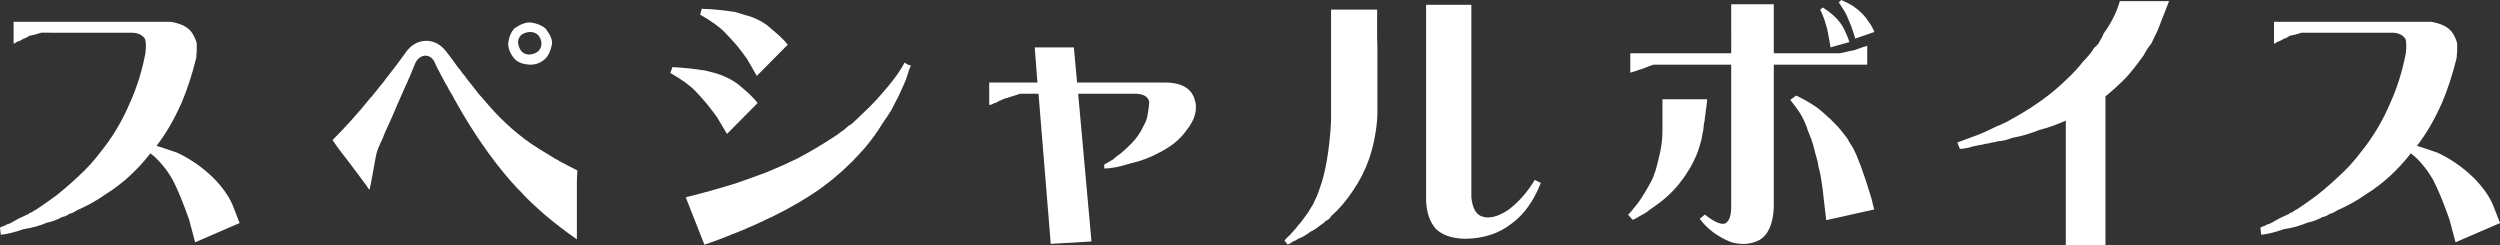
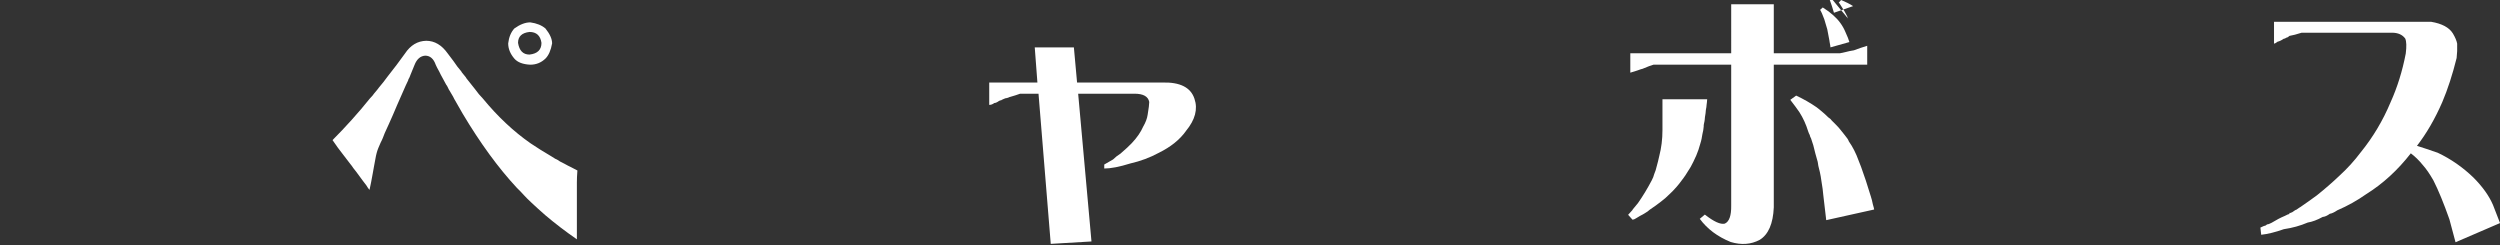
<svg xmlns="http://www.w3.org/2000/svg" id="b" viewBox="0 0 183.418 18.008">
  <rect x="0" y="0" width="183.418" height="18.008" fill="#333333" stroke="none" />
  <g id="c">
    <g id="d">
      <g id="e">
-         <path d="M17.578,16.367l-3.262,1.406-.449-1.68c-.417-1.185-.808-2.135-1.172-2.852-.273-.481-.534-.859-.781-1.133-.273-.338-.566-.625-.879-.859-.964,1.237-2.051,2.233-3.262,2.988-.664.469-1.374.866-2.129,1.191-.234.156-.417.241-.547.254-.195.144-.371.222-.527.234-.404.222-.769.358-1.094.41-.547.234-1.133.397-1.758.488-.625.222-1.179.358-1.66.41l-.059-.527c.182-.091.312-.144.391-.156.065-.065.137-.098.215-.098.13-.065.202-.098.215-.098.338-.208.664-.378.977-.508.169-.091.28-.137.332-.137v-.078h.078l.137-.059c.156-.117.254-.176.293-.176.182-.13.28-.195.293-.195.417-.286.82-.572,1.211-.859.586-.469,1.133-.943,1.641-1.426.586-.533,1.113-1.113,1.582-1.738.898-1.106,1.627-2.33,2.188-3.672.495-1.094.866-2.285,1.113-3.574.065-.521.052-.885-.039-1.094-.208-.286-.534-.43-.977-.43H3.027c-.365.117-.664.195-.898.234-.078.078-.144.117-.195.117-.104.065-.183.098-.234.098-.144.104-.293.176-.449.215-.117.092-.202.137-.254.137v-1.602h11.523c.794.131,1.328.417,1.602.859.169.287.273.534.312.742.013.378,0,.729-.039,1.055-.3,1.211-.651,2.292-1.055,3.242-.534,1.225-1.152,2.292-1.855,3.203.417.131.924.3,1.523.508.963.456,1.836,1.062,2.617,1.816.677.678,1.159,1.354,1.445,2.031l.508,1.309Z" style="fill:#fff;" />
        <path d="M42.324,13.418v4.141c-.847-.586-1.621-1.179-2.324-1.777-.183-.156-.358-.312-.527-.469-.091-.078-.176-.156-.254-.234-.065-.052-.156-.137-.273-.254-.183-.169-.352-.338-.508-.508-.13-.13-.215-.221-.254-.273-.013-.013-.104-.104-.273-.273-1.354-1.458-2.676-3.268-3.965-5.43-.156-.26-.312-.533-.469-.82-.117-.195-.195-.338-.234-.43-.117-.195-.202-.338-.254-.43-.039-.052-.078-.123-.117-.215-.052-.117-.098-.195-.137-.234-.117-.221-.202-.377-.254-.469-.117-.208-.202-.371-.254-.488-.117-.208-.202-.371-.254-.488-.156-.455-.417-.684-.781-.684-.352.026-.612.254-.781.684-.117.273-.222.527-.312.762-.013.053-.026.085-.039.098l-.039.098c-.039.039-.065.098-.078.176-.039.092-.098.215-.176.371-.222.508-.437.996-.645,1.465-.195.469-.391.918-.586,1.348-.117.248-.222.476-.312.684-.052.117-.098.234-.137.352-.039.078-.065.137-.078.176-.039.092-.065.144-.078.156-.065.156-.124.293-.176.41-.091.222-.163.488-.215.801-.026.117-.059.293-.098.527-.026.156-.059.339-.098.547-.078.443-.156.84-.234,1.191-.065-.064-.144-.176-.234-.332-.078-.104-.163-.215-.254-.332-.208-.286-.371-.508-.488-.664-.052-.064-.124-.156-.215-.273-.065-.104-.137-.201-.215-.293-.144-.195-.293-.391-.449-.586-.339-.43-.625-.82-.859-1.172.273-.273.508-.514.703-.723.234-.26.469-.514.703-.762.481-.533.925-1.055,1.328-1.562.144-.143.254-.273.332-.391.169-.195.28-.332.332-.41.234-.273.449-.547.645-.82.456-.572.879-1.133,1.27-1.68.403-.611.925-.924,1.562-.938.612,0,1.14.312,1.582.938.312.404.547.723.703.957.078.104.137.176.176.215.091.104.144.176.156.215.078.104.137.176.176.215.091.104.144.176.156.215.039.053.065.085.078.098.039.053.065.085.078.098.039.053.065.085.078.098.039.053.065.085.078.098.039.053.065.085.078.098.039.053.065.085.078.098.039.053.065.085.078.098.039.053.065.085.078.098.195.273.391.508.586.703,1.081,1.315,2.246,2.409,3.496,3.281.442.3.964.625,1.562.977.169.117.319.202.449.254.065.053.137.098.215.137l.234.117c.208.117.371.202.488.254.169.092.332.176.488.254-.026.326-.039.632-.039.918ZM37.734,4.297c-.3-.352-.449-.723-.449-1.113.052-.455.202-.82.449-1.094.417-.299.808-.449,1.172-.449.469.065.84.215,1.113.449.325.404.488.769.488,1.094-.091.508-.254.879-.488,1.113-.312.3-.684.449-1.113.449-.547-.025-.938-.176-1.172-.449ZM38.007,3.145c.091.573.371.859.84.859.586-.064.879-.352.879-.859-.078-.533-.371-.801-.879-.801-.56.065-.84.332-.84.801Z" style="fill:#fff;" />
-         <path d="M51.875,7.637c-.364-.43-.664-.762-.898-.996-.378-.391-.977-.82-1.797-1.289l.156-.43c.781.039,1.582.124,2.402.254.469.104.879.222,1.23.352.469.195.859.41,1.172.645.156.131.28.234.371.312.247.209.449.391.605.547.222.222.378.397.469.527l-2.246,2.266-.723-1.211c-.169-.247-.417-.572-.742-.977ZM66.835,4.805c-.13.287-.202.476-.215.566-.026.065-.039.104-.039.117l-.02.098c-.039.053-.065.124-.078.215-.078.183-.137.319-.176.41-.156.339-.28.612-.371.82-.013.014-.202.378-.566,1.094-.091.131-.202.3-.332.508-.091.117-.202.28-.332.488-.339.547-.69,1.042-1.055,1.484-.117.144-.215.261-.293.352-.156.17-.254.273-.293.312-.156.183-.261.293-.312.332-.144.17-.241.273-.293.312-.898.886-1.804,1.628-2.715,2.227-1.172.781-2.507,1.511-4.004,2.188-.3.144-.612.28-.938.41-.13.078-.215.117-.254.117-.039.026-.124.059-.254.098-.065.039-.104.059-.117.059-.026.026-.065.039-.117.039-.13.065-.215.098-.254.098-.677.286-1.387.554-2.129.801l-1.367-3.477c1.172-.286,2.39-.625,3.652-1.016.859-.299,1.621-.572,2.285-.82.847-.352,1.589-.684,2.227-.996.911-.481,1.765-.982,2.559-1.504.247-.156.456-.299.625-.43.222-.143.417-.299.586-.469.144-.078.241-.143.293-.195.144-.13.234-.215.273-.254.195-.182.378-.357.547-.527.339-.312.651-.625.938-.938.364-.403.664-.748.898-1.035.508-.611.898-1.178,1.172-1.699.183.131.339.202.469.215ZM54.062,3.34c-.364-.416-.664-.742-.898-.977-.378-.391-.977-.82-1.797-1.289l.117-.43c.808.026,1.621.104,2.441.234.495.156.905.28,1.23.371.442.17.827.378,1.152.625l.801.684c.339.312.566.554.684.723l-2.266,2.285-.723-1.25c-.169-.247-.417-.572-.742-.977Z" style="fill:#fff;" />
        <path d="M87.012,9.609c-.456.639-1.12,1.172-1.992,1.602-.651.352-1.348.612-2.09.781-.794.248-1.433.371-1.914.371v-.293c.261-.156.476-.279.645-.371.156-.156.339-.299.547-.43.364-.312.645-.572.84-.781.378-.403.651-.801.82-1.191.183-.312.293-.605.332-.879.078-.469.117-.781.117-.938-.078-.403-.437-.605-1.074-.605h-4.141l.977,10.84-2.988.176-.898-11.016h-1.348c-.208.078-.476.163-.801.254-.065.039-.124.059-.176.059-.013.014-.046.02-.098.02-.052.026-.085.039-.098.039-.104.053-.163.078-.176.078-.013.026-.046.039-.098.039-.052.026-.085.039-.098.039-.144.104-.261.156-.352.156-.117.092-.241.137-.371.137v-1.641h3.535l-.195-2.578h2.871l.234,2.578h6.25c1.302-.039,2.09.358,2.363,1.191.261.756.052,1.543-.625,2.363Z" style="fill:#fff;" />
-         <path d="M101.036.703v2.188c.013.209.02.449.02.723v4.688c-.013.273-.02.437-.02.488-.091,1.042-.293,2.012-.605,2.91-.286.808-.671,1.562-1.152,2.266-.521.781-1.055,1.406-1.602,1.875-.104.183-.234.3-.391.352-.169.169-.3.273-.391.312-.3.247-.547.41-.742.488-.339.261-.632.43-.879.508-.144.104-.28.176-.41.215-.195.144-.332.215-.41.215l-.215-.293c.156-.169.3-.312.43-.43.078-.104.144-.176.195-.215.052-.091.117-.163.195-.215.078-.13.195-.273.352-.43.144-.183.254-.332.332-.449.117-.144.222-.293.312-.449.144-.247.241-.41.293-.488.195-.391.352-.762.469-1.113.442-1.211.723-2.857.84-4.941V.703h3.379ZM113.047,13.418c-.521,1.328-1.237,2.324-2.148,2.988-.925.729-2.07,1.101-3.438,1.113-.95-.026-1.66-.273-2.129-.742-.43-.495-.664-1.172-.703-2.031V.352h3.32v14.141c.091.82.371,1.289.84,1.406.495.156,1.113-.007,1.855-.488.755-.56,1.406-1.295,1.953-2.207.144.065.293.137.449.215Z" style="fill:#fff;" />
-         <path d="M125,9.238c-.013.078-.02.137-.02.176-.013.092-.02.144-.02.156-.039.156-.078.358-.117.605-.026.131-.059.254-.098.371-.078.3-.176.586-.293.859-.144.326-.28.605-.41.84-.273.456-.495.788-.664.996-.065.078-.124.156-.176.234-.091.117-.156.195-.195.234-.195.222-.358.391-.488.508-.222.222-.437.41-.645.566-.248.195-.527.397-.84.605-.078.078-.195.163-.352.254-.078.052-.195.117-.352.195l-.293.176c-.091.065-.176.098-.254.098v.02l-.332-.371c.091-.104.156-.176.195-.215.091-.091.143-.156.156-.195.091-.104.215-.254.371-.449.364-.521.703-1.08,1.016-1.68.078-.143.137-.293.176-.449.091-.221.143-.377.156-.469.091-.325.163-.611.215-.859.156-.599.234-1.23.234-1.895v-2.266h3.281c-.013.104-.02.183-.02.234-.013.065-.02.117-.02.156-.013.092-.02.156-.02.195-.026.104-.046.254-.059.449-.039.222-.059.371-.059.449-.013.053-.02.098-.02.137-.039.17-.059.28-.059.332ZM136.993,4.746h-6.855v10.469c-.052,1.198-.397,1.992-1.035,2.383-.638.339-1.348.391-2.129.156-.964-.391-1.719-.957-2.266-1.699.208-.169.332-.273.371-.312.664.521,1.152.742,1.465.664.325-.144.481-.586.469-1.328V4.746h-5.703c-.183.053-.41.137-.684.254-.078.039-.156.065-.234.078-.13.053-.391.137-.781.254v-1.426h7.402V.312h3.125v3.594h4.863c.104-.025.254-.059.449-.098.13-.039.319-.078.566-.117.169-.064.332-.123.488-.176.312-.104.475-.156.488-.156v1.387ZM137.247,14.375c.065.195.117.397.156.605.065.222.098.352.098.391l-3.516.781-.215-1.836c-.026-.312-.065-.611-.117-.898-.052-.377-.098-.645-.137-.801-.091-.338-.144-.586-.156-.742-.078-.299-.137-.508-.176-.625-.091-.416-.195-.781-.312-1.094-.052-.091-.085-.176-.098-.254-.039-.064-.078-.156-.117-.273-.156-.508-.371-.977-.645-1.406-.169-.247-.391-.547-.664-.898l.43-.312c.534.248,1.035.534,1.504.859.091.065.273.215.547.449.091.078.195.176.312.293.091.065.143.104.156.117.026.039.059.078.098.117.13.131.241.241.332.332.117.117.221.234.312.352.13.17.234.3.312.391.156.183.254.332.293.449.286.404.527.879.723,1.426.039.104.098.254.176.449.234.639.469,1.348.703,2.129ZM133.848,1.426c-.13-.352-.234-.586-.312-.703l.195-.176c.117.078.26.176.43.293.169.144.28.234.332.273.403.352.703.762.898,1.23.156.339.254.586.293.742l-1.387.391c0-.052-.02-.176-.059-.371-.013-.052-.02-.098-.02-.137-.052-.273-.104-.547-.156-.82-.091-.325-.163-.566-.215-.723ZM135.606,1.387c-.039-.039-.065-.098-.078-.176-.091-.169-.156-.293-.195-.371-.13-.195-.254-.391-.371-.586-.026-.025-.046-.045-.059-.059l.176-.195c.156.065.312.137.469.215s.293.156.41.234c.495.339.866.71,1.113,1.113.169.209.319.469.449.781l-1.406.488c-.039-.117-.065-.201-.078-.254-.039-.117-.065-.201-.078-.254-.078-.247-.176-.508-.293-.781-.026-.025-.046-.078-.059-.156Z" style="fill:#fff;" />
-         <path d="M159.141.078c-.312.808-.593,1.523-.84,2.148-.183.365-.339.69-.469.977-.234.287-.417.566-.547.84-.443.625-.879,1.179-1.309,1.66-.521.521-1.022.977-1.504,1.367v10.938h-2.91v-9.16c-.664.3-1.309.527-1.934.684-.678.273-1.348.469-2.012.586-.391.156-.71.234-.957.234-.261.065-.417.098-.469.098-.273.065-.437.098-.488.098-.273.065-.437.098-.488.098l-.469.098c-.365.117-.684.176-.957.176-.117-.273-.176-.43-.176-.469.494-.182,1.055-.391,1.68-.625.442-.195.82-.371,1.133-.527.455-.182.846-.371,1.172-.566,1.002-.547,1.914-1.139,2.734-1.777.521-.416.957-.801,1.309-1.152.43-.391.826-.82,1.191-1.289.416-.43.684-.762.801-.996.234-.195.371-.357.41-.488.117-.169.215-.357.293-.566.56-.768.957-1.562,1.191-2.383h3.613Z" style="fill:#fff;" />
+         <path d="M125,9.238c-.013.078-.02.137-.02.176-.013.092-.02.144-.02.156-.039.156-.078.358-.117.605-.026.131-.059.254-.098.371-.078.3-.176.586-.293.859-.144.326-.28.605-.41.84-.273.456-.495.788-.664.996-.065.078-.124.156-.176.234-.091.117-.156.195-.195.234-.195.222-.358.391-.488.508-.222.222-.437.41-.645.566-.248.195-.527.397-.84.605-.078.078-.195.163-.352.254-.078.052-.195.117-.352.195l-.293.176c-.091.065-.176.098-.254.098v.02l-.332-.371c.091-.104.156-.176.195-.215.091-.091.143-.156.156-.195.091-.104.215-.254.371-.449.364-.521.703-1.08,1.016-1.68.078-.143.137-.293.176-.449.091-.221.143-.377.156-.469.091-.325.163-.611.215-.859.156-.599.234-1.23.234-1.895v-2.266h3.281c-.013.104-.02.183-.02.234-.013.065-.02.117-.02.156-.013.092-.02.156-.02.195-.026.104-.046.254-.059.449-.039.222-.059.371-.059.449-.013.053-.02.098-.02.137-.039.17-.059.28-.059.332ZM136.993,4.746h-6.855v10.469c-.052,1.198-.397,1.992-1.035,2.383-.638.339-1.348.391-2.129.156-.964-.391-1.719-.957-2.266-1.699.208-.169.332-.273.371-.312.664.521,1.152.742,1.465.664.325-.144.481-.586.469-1.328V4.746h-5.703c-.183.053-.41.137-.684.254-.078.039-.156.065-.234.078-.13.053-.391.137-.781.254v-1.426h7.402V.312h3.125v3.594h4.863c.104-.025.254-.059.449-.098.13-.039.319-.078.566-.117.169-.064.332-.123.488-.176.312-.104.475-.156.488-.156v1.387ZM137.247,14.375c.065.195.117.397.156.605.065.222.098.352.098.391l-3.516.781-.215-1.836c-.026-.312-.065-.611-.117-.898-.052-.377-.098-.645-.137-.801-.091-.338-.144-.586-.156-.742-.078-.299-.137-.508-.176-.625-.091-.416-.195-.781-.312-1.094-.052-.091-.085-.176-.098-.254-.039-.064-.078-.156-.117-.273-.156-.508-.371-.977-.645-1.406-.169-.247-.391-.547-.664-.898l.43-.312c.534.248,1.035.534,1.504.859.091.065.273.215.547.449.091.078.195.176.312.293.091.065.143.104.156.117.026.039.059.078.098.117.13.131.241.241.332.332.117.117.221.234.312.352.13.17.234.3.312.391.156.183.254.332.293.449.286.404.527.879.723,1.426.039.104.098.254.176.449.234.639.469,1.348.703,2.129ZM133.848,1.426c-.13-.352-.234-.586-.312-.703l.195-.176c.117.078.26.176.43.293.169.144.28.234.332.273.403.352.703.762.898,1.23.156.339.254.586.293.742l-1.387.391c0-.052-.02-.176-.059-.371-.013-.052-.02-.098-.02-.137-.052-.273-.104-.547-.156-.82-.091-.325-.163-.566-.215-.723ZM135.606,1.387c-.039-.039-.065-.098-.078-.176-.091-.169-.156-.293-.195-.371-.13-.195-.254-.391-.371-.586-.026-.025-.046-.045-.059-.059l.176-.195c.156.065.312.137.469.215s.293.156.41.234l-1.406.488c-.039-.117-.065-.201-.078-.254-.039-.117-.065-.201-.078-.254-.078-.247-.176-.508-.293-.781-.026-.025-.046-.078-.059-.156Z" style="fill:#fff;" />
        <path d="M183.418,16.367l-3.262,1.406-.449-1.68c-.417-1.185-.808-2.135-1.172-2.852-.273-.481-.534-.859-.781-1.133-.273-.338-.566-.625-.879-.859-.964,1.237-2.051,2.233-3.262,2.988-.664.469-1.374.866-2.129,1.191-.234.156-.417.241-.547.254-.195.144-.371.222-.527.234-.404.222-.769.358-1.094.41-.547.234-1.133.397-1.758.488-.625.222-1.179.358-1.66.41l-.059-.527c.182-.091.312-.144.391-.156.064-.065.137-.098.215-.098.13-.065.201-.098.215-.098.338-.208.664-.378.977-.508.169-.091.279-.137.332-.137v-.078h.078l.137-.059c.156-.117.254-.176.293-.176.182-.13.279-.195.293-.195.416-.286.82-.572,1.211-.859.586-.469,1.133-.943,1.641-1.426.586-.533,1.113-1.113,1.582-1.738.898-1.106,1.627-2.33,2.188-3.672.494-1.094.865-2.285,1.113-3.574.064-.521.052-.885-.039-1.094-.209-.286-.534-.43-.977-.43h-6.621c-.365.117-.664.195-.898.234-.078.078-.144.117-.195.117-.104.065-.183.098-.234.098-.144.104-.293.176-.449.215-.117.092-.202.137-.254.137v-1.602h11.523c.794.131,1.328.417,1.602.859.169.287.273.534.312.742.013.378,0,.729-.039,1.055-.3,1.211-.651,2.292-1.055,3.242-.534,1.225-1.152,2.292-1.855,3.203.416.131.924.3,1.523.508.963.456,1.836,1.062,2.617,1.816.677.678,1.158,1.354,1.445,2.031l.508,1.309Z" style="fill:#fff;" />
      </g>
    </g>
  </g>
</svg>